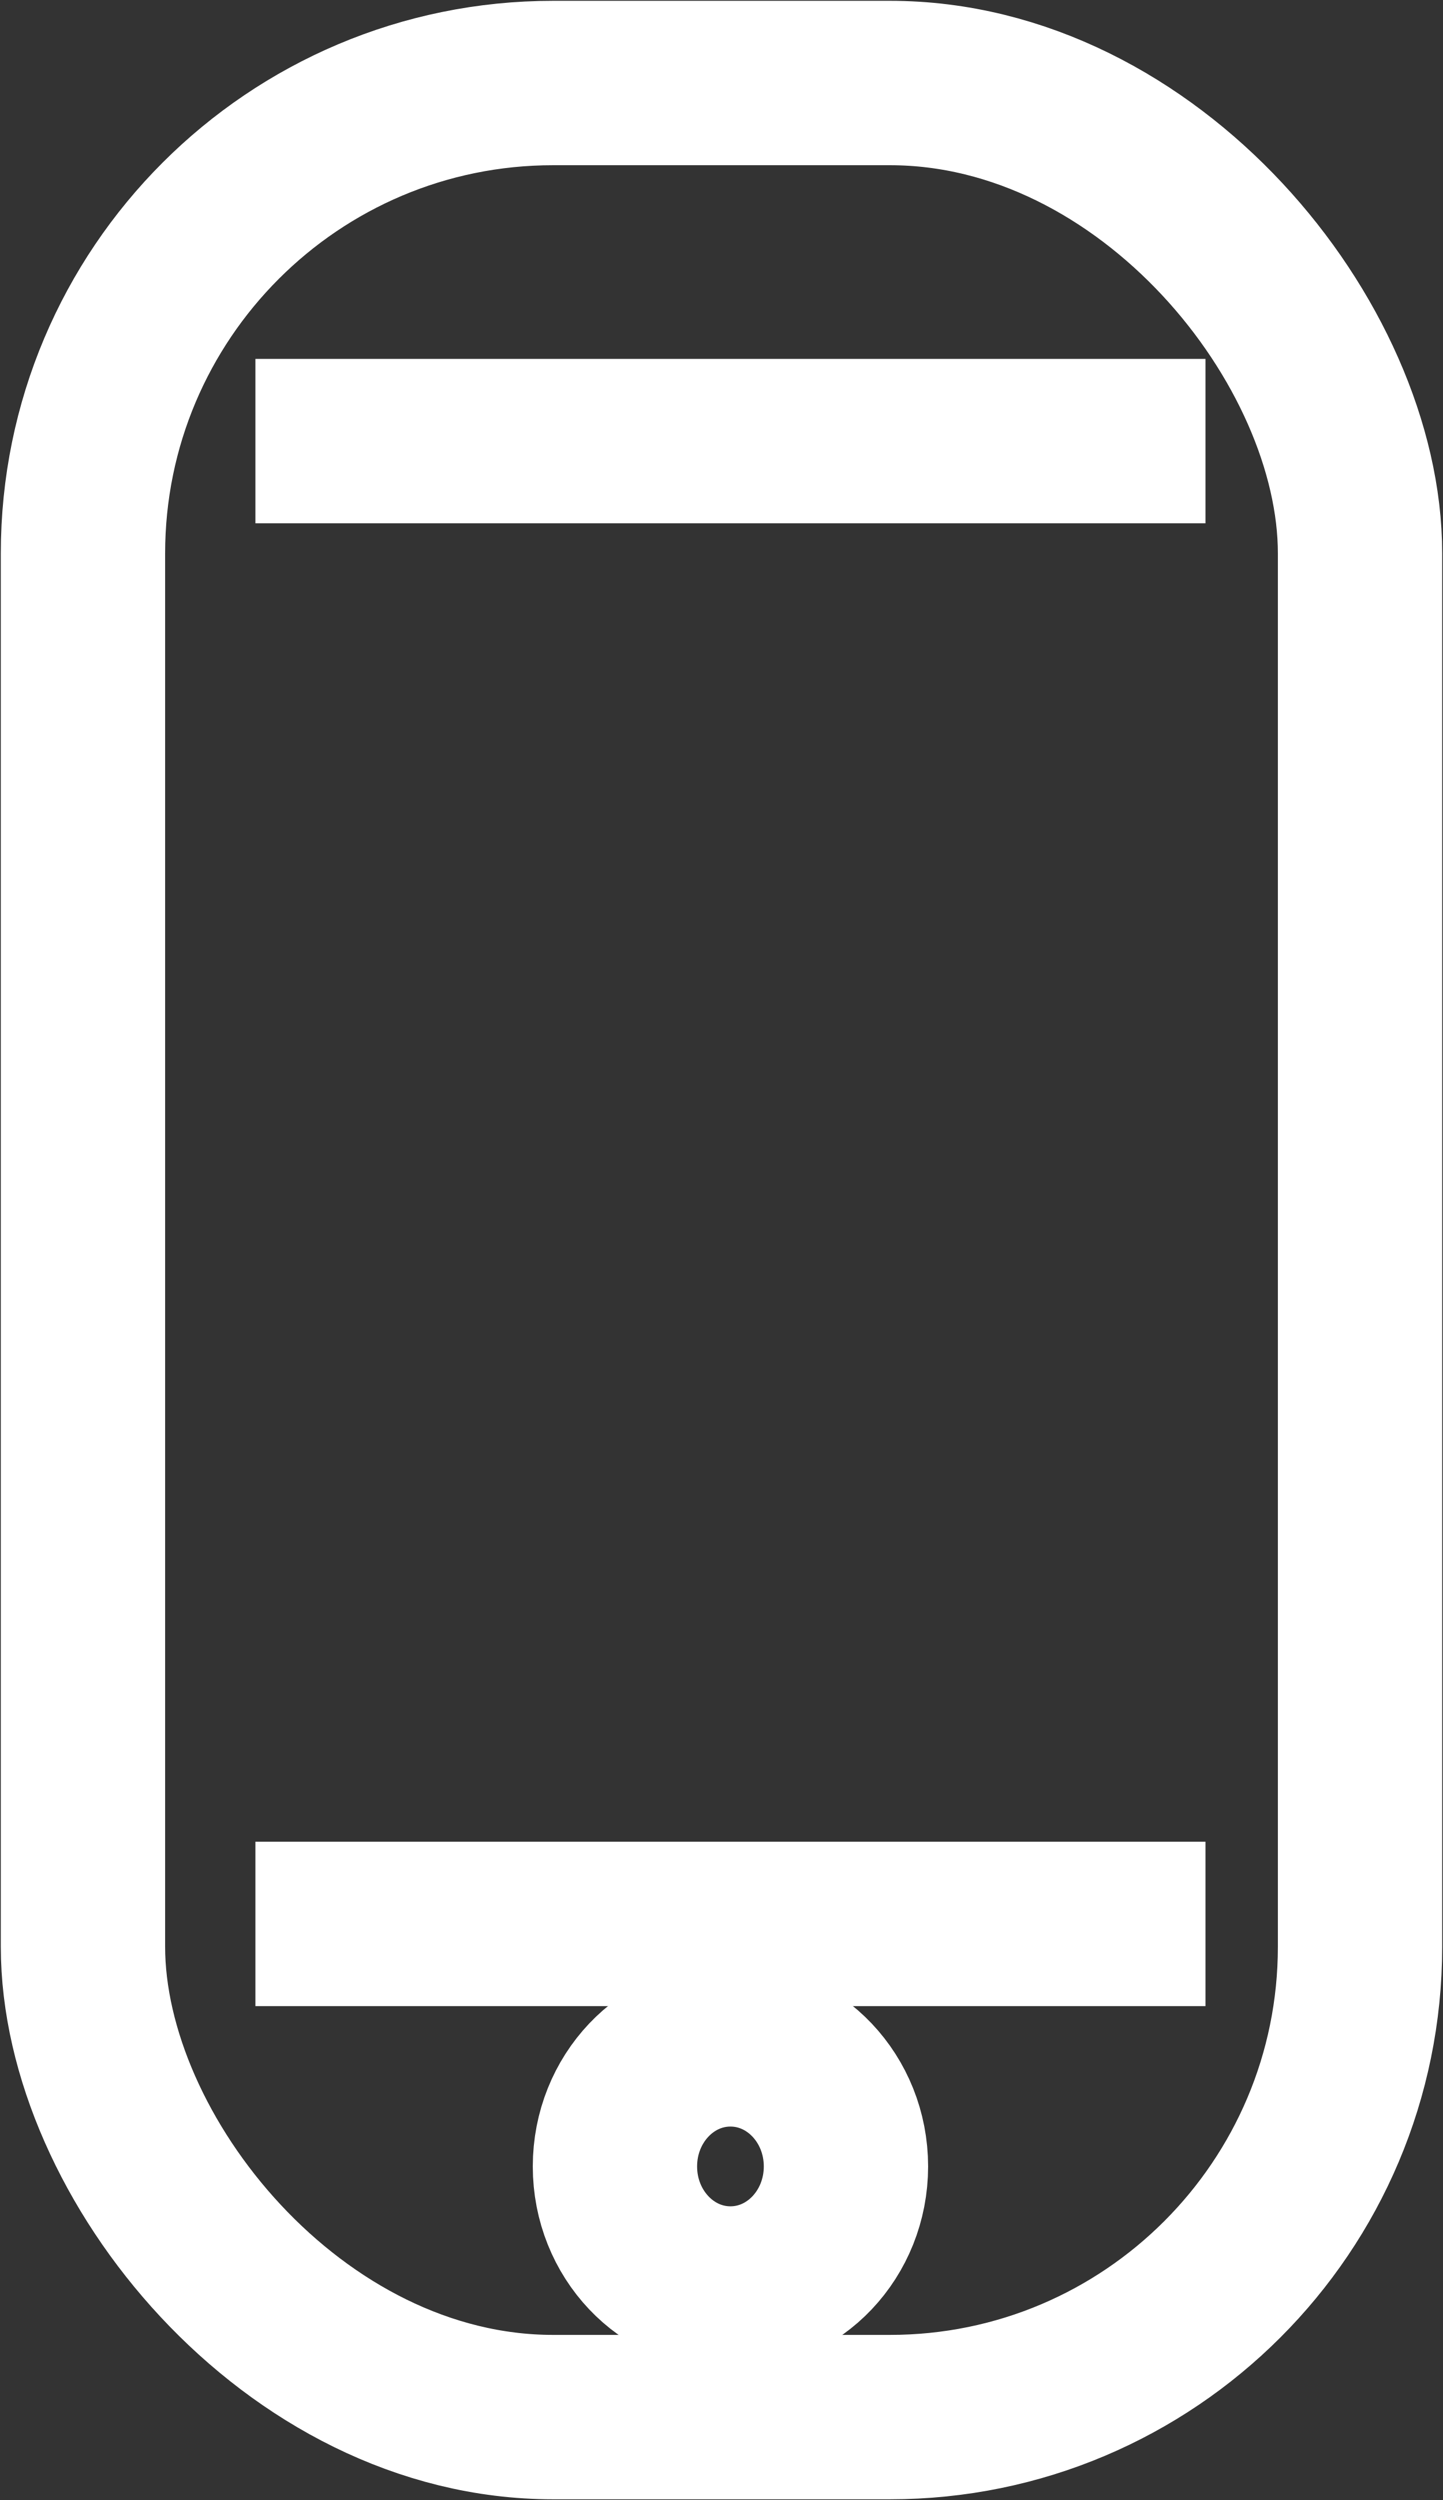
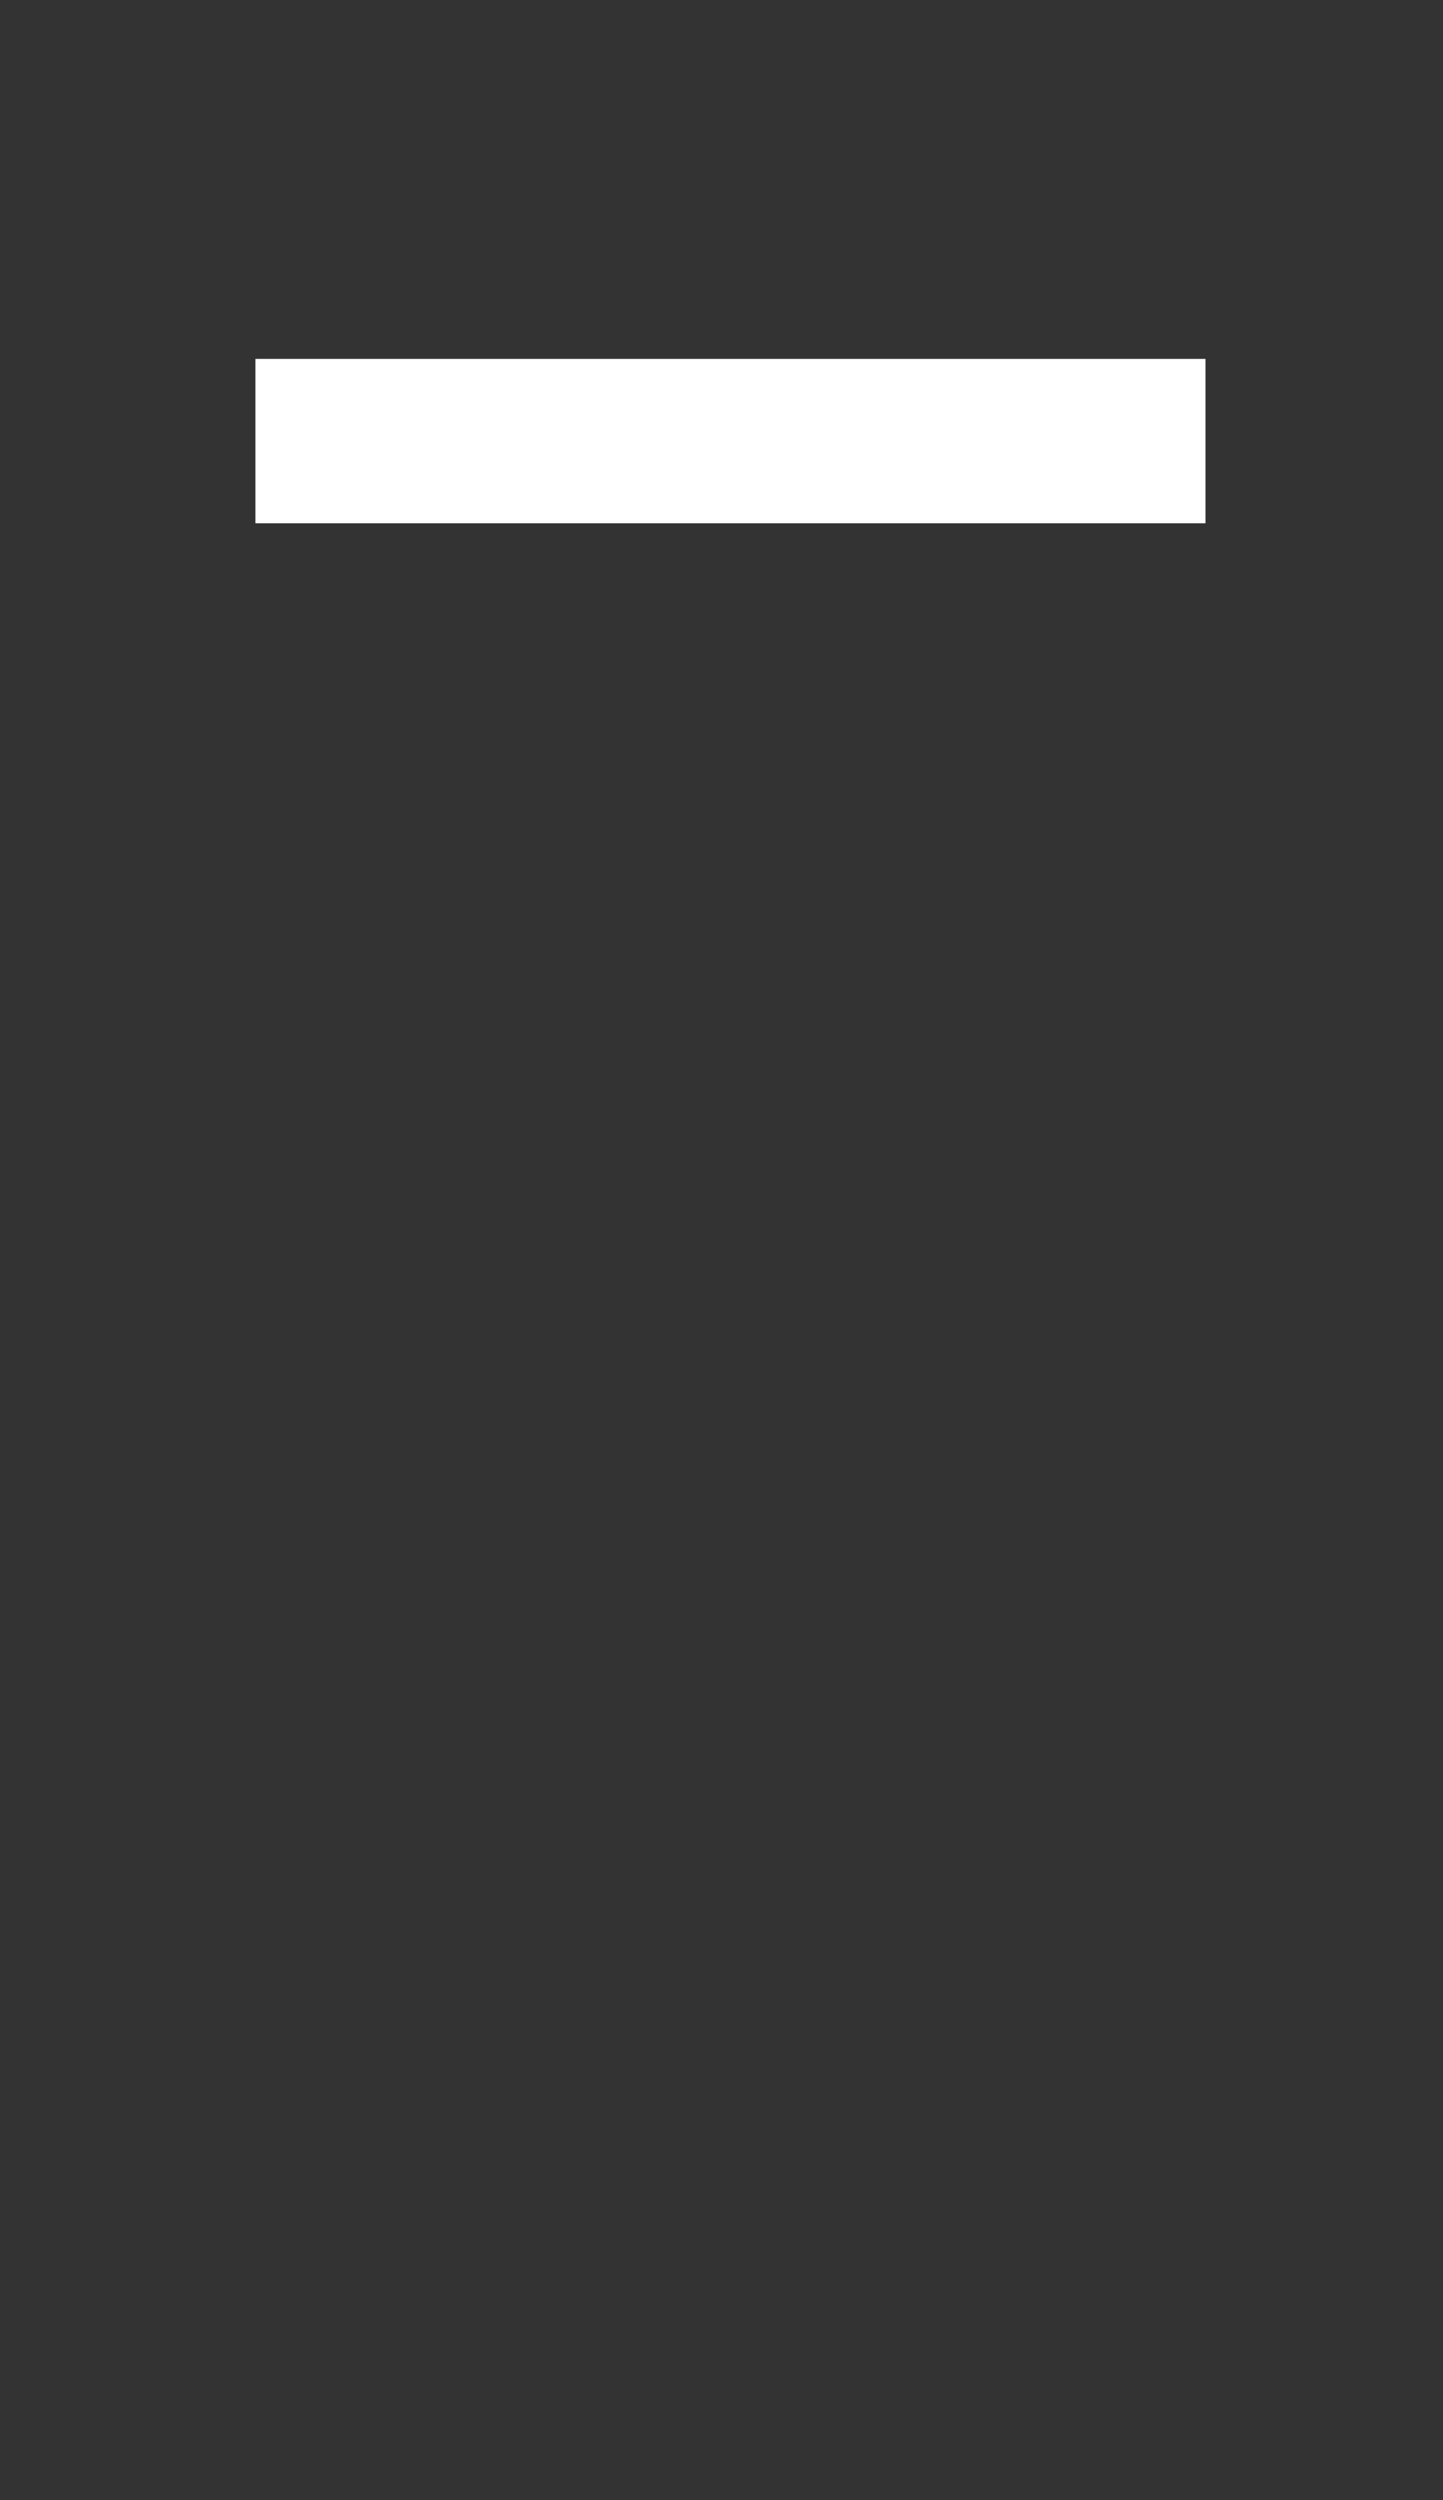
<svg xmlns="http://www.w3.org/2000/svg" viewBox="0 0 8.87 15.36">
  <rect x="0" y="0" width="8.87" height="15.36" fill="#333333" stroke="none" />
  <defs>
    <style>.cls-1{fill:none;stroke:#fff;stroke-miterlimit:10;stroke-width:1.01px;}</style>
  </defs>
  <g id="Capa_2" data-name="Capa 2">
    <g id="Capa_1-2" data-name="Capa 1">
-       <rect class="cls-1" x="0.51" y="0.51" width="7.85" height="14.34" rx="2.89" />
-       <ellipse class="cls-1" cx="4.49" cy="13.31" rx="0.71" ry="0.75" />
      <line class="cls-1" x1="1.57" y1="2.71" x2="7.41" y2="2.71" />
-       <line class="cls-1" x1="1.57" y1="11.82" x2="7.41" y2="11.82" />
    </g>
  </g>
</svg>